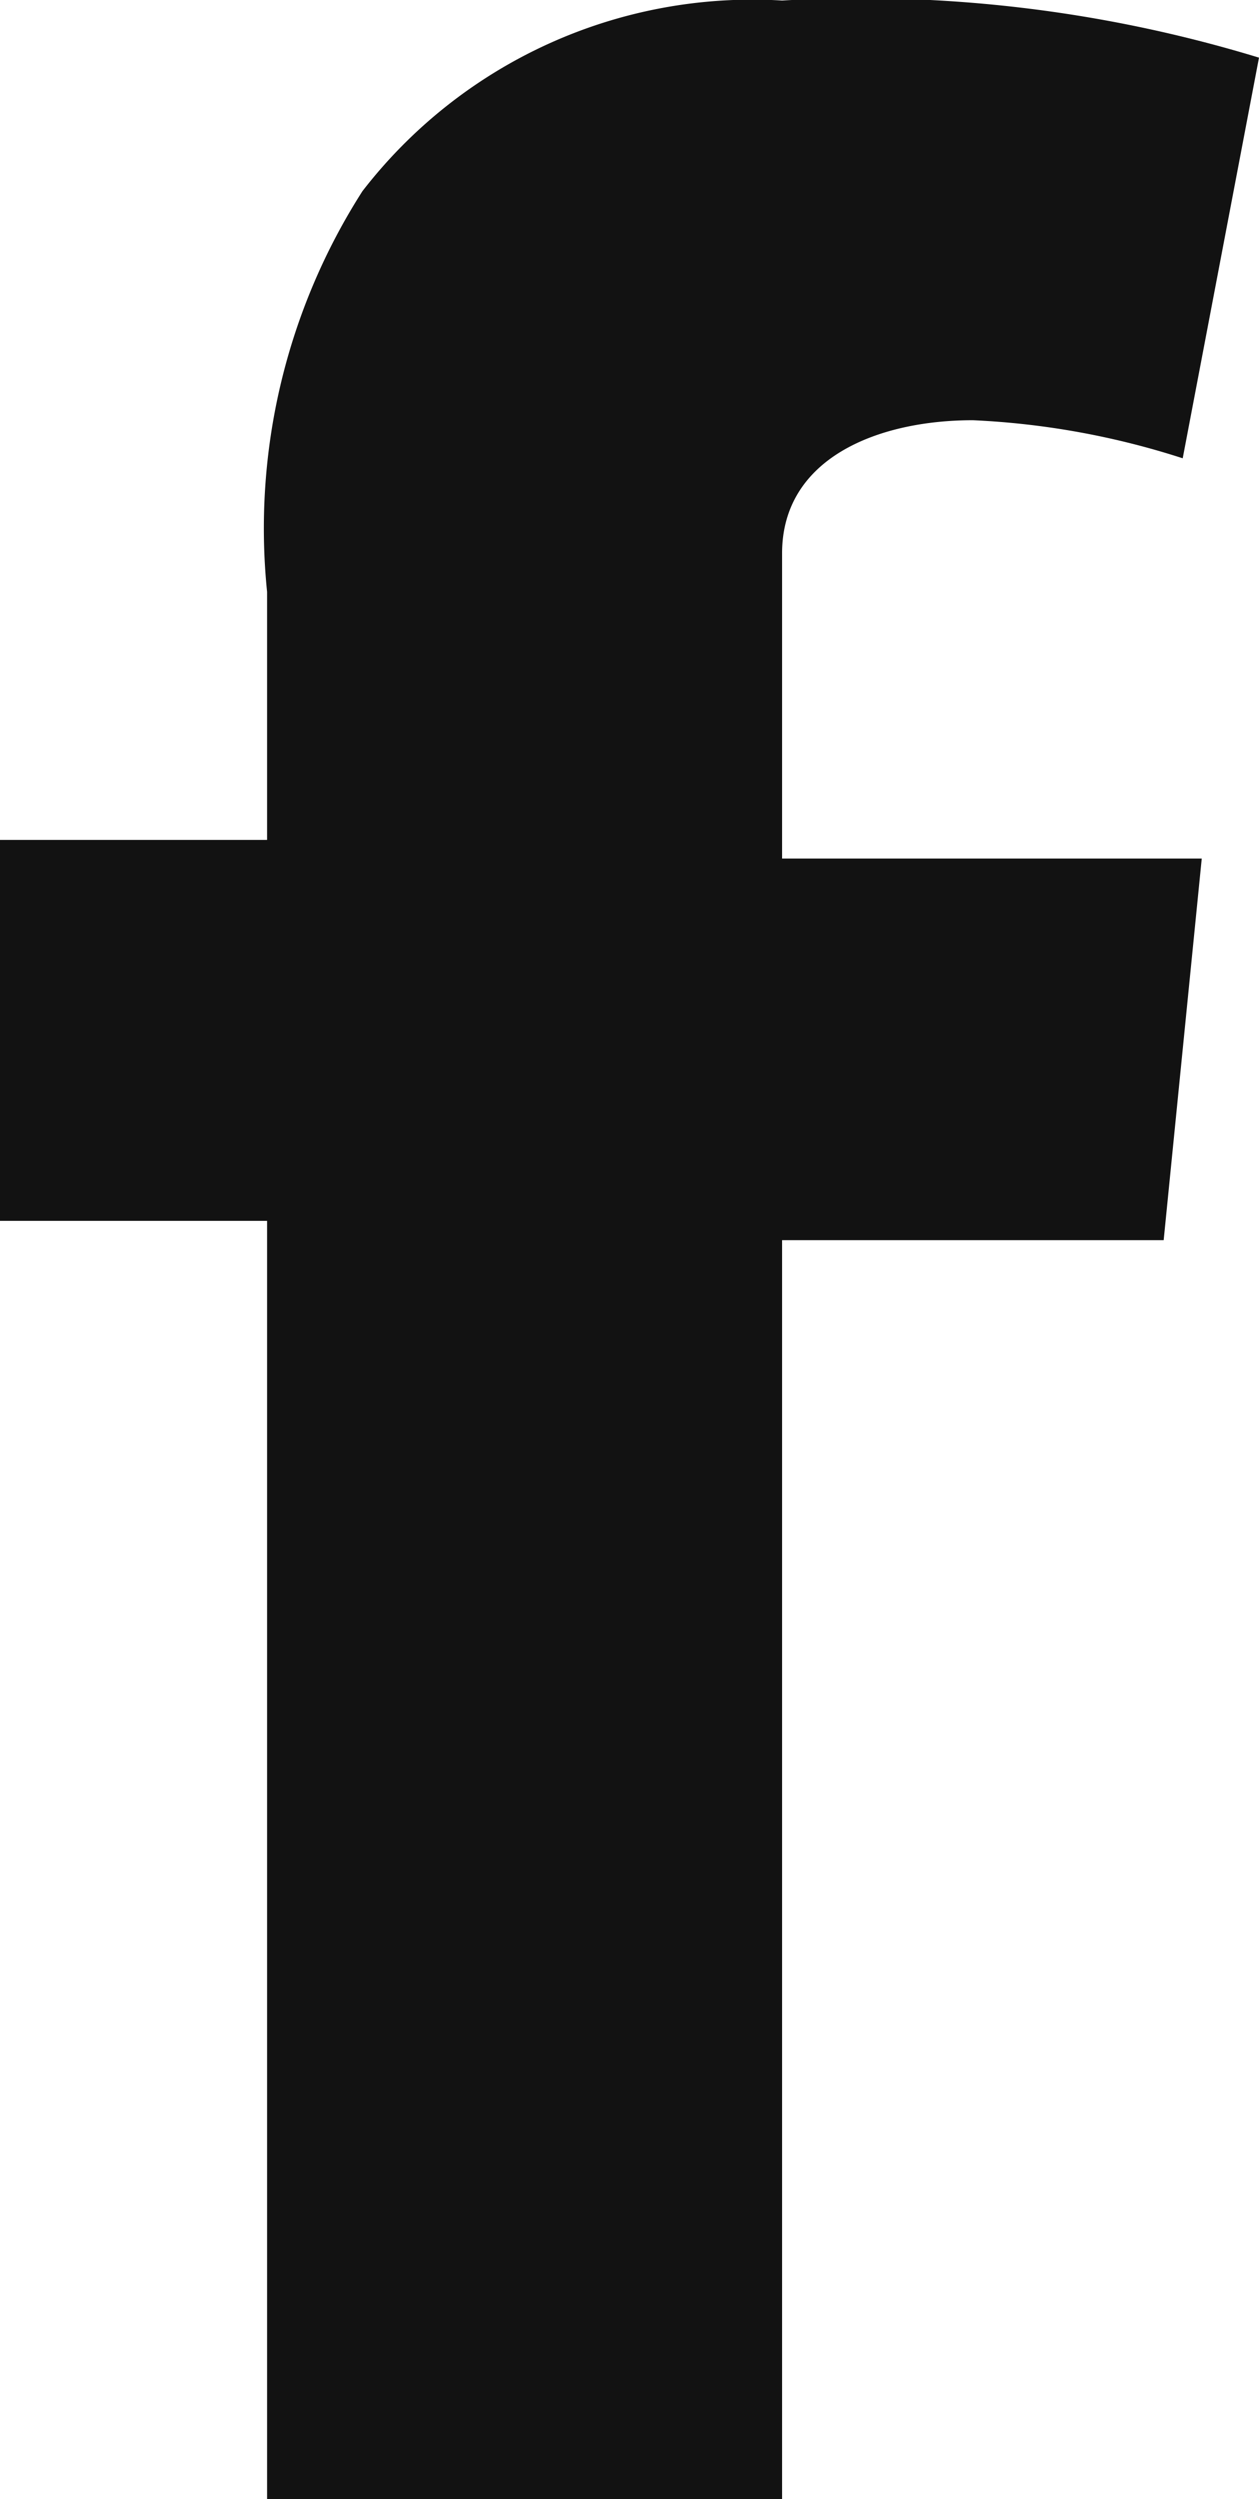
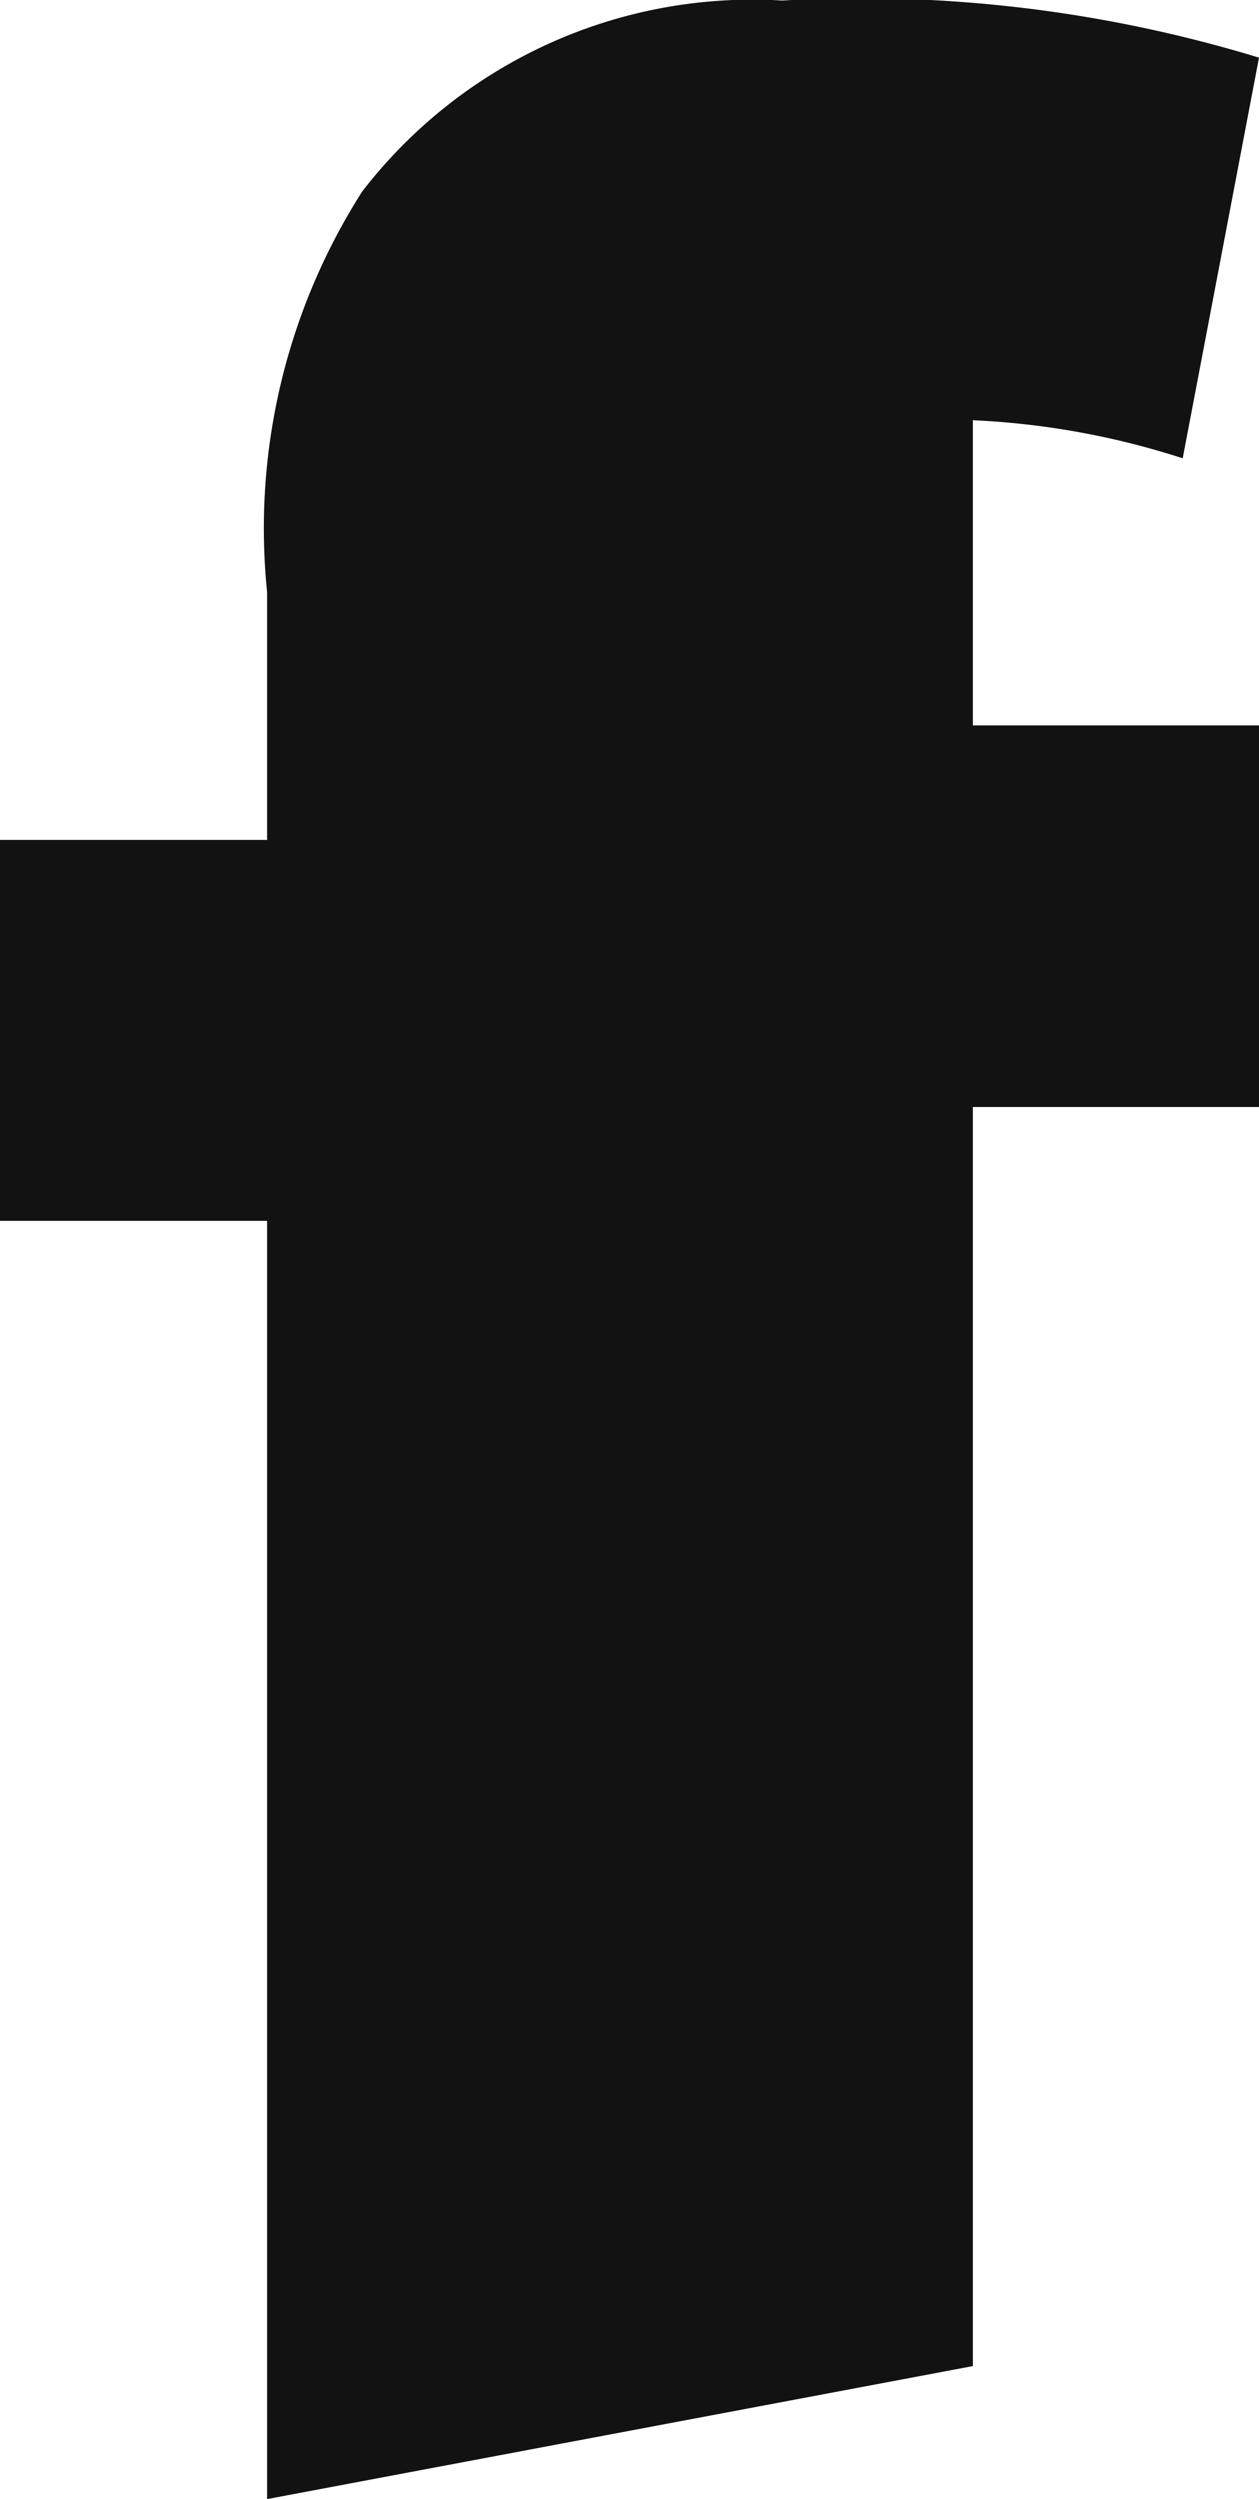
<svg xmlns="http://www.w3.org/2000/svg" width="9.456" height="18.769" viewBox="0 0 9.456 18.769">
-   <path id="Tracciato_213" data-name="Tracciato 213" d="M323.846,7576.061v-9.6H321.84V7563.6h2.006v-1.863a4.7,4.7,0,0,1,.716-3.009,3.7,3.7,0,0,1,3.152-1.432,10.235,10.235,0,0,1,3.582.429l-.573,3.009a5.978,5.978,0,0,0-1.576-.286c-.716,0-1.433.286-1.433,1v2.292h3.152l-.286,2.866h-2.866v9.456Z" transform="translate(-321.84 -7557.292)" fill="#121212" />
+   <path id="Tracciato_213" data-name="Tracciato 213" d="M323.846,7576.061v-9.6H321.84V7563.6h2.006v-1.863a4.7,4.7,0,0,1,.716-3.009,3.7,3.7,0,0,1,3.152-1.432,10.235,10.235,0,0,1,3.582.429l-.573,3.009a5.978,5.978,0,0,0-1.576-.286v2.292h3.152l-.286,2.866h-2.866v9.456Z" transform="translate(-321.84 -7557.292)" fill="#121212" />
</svg>